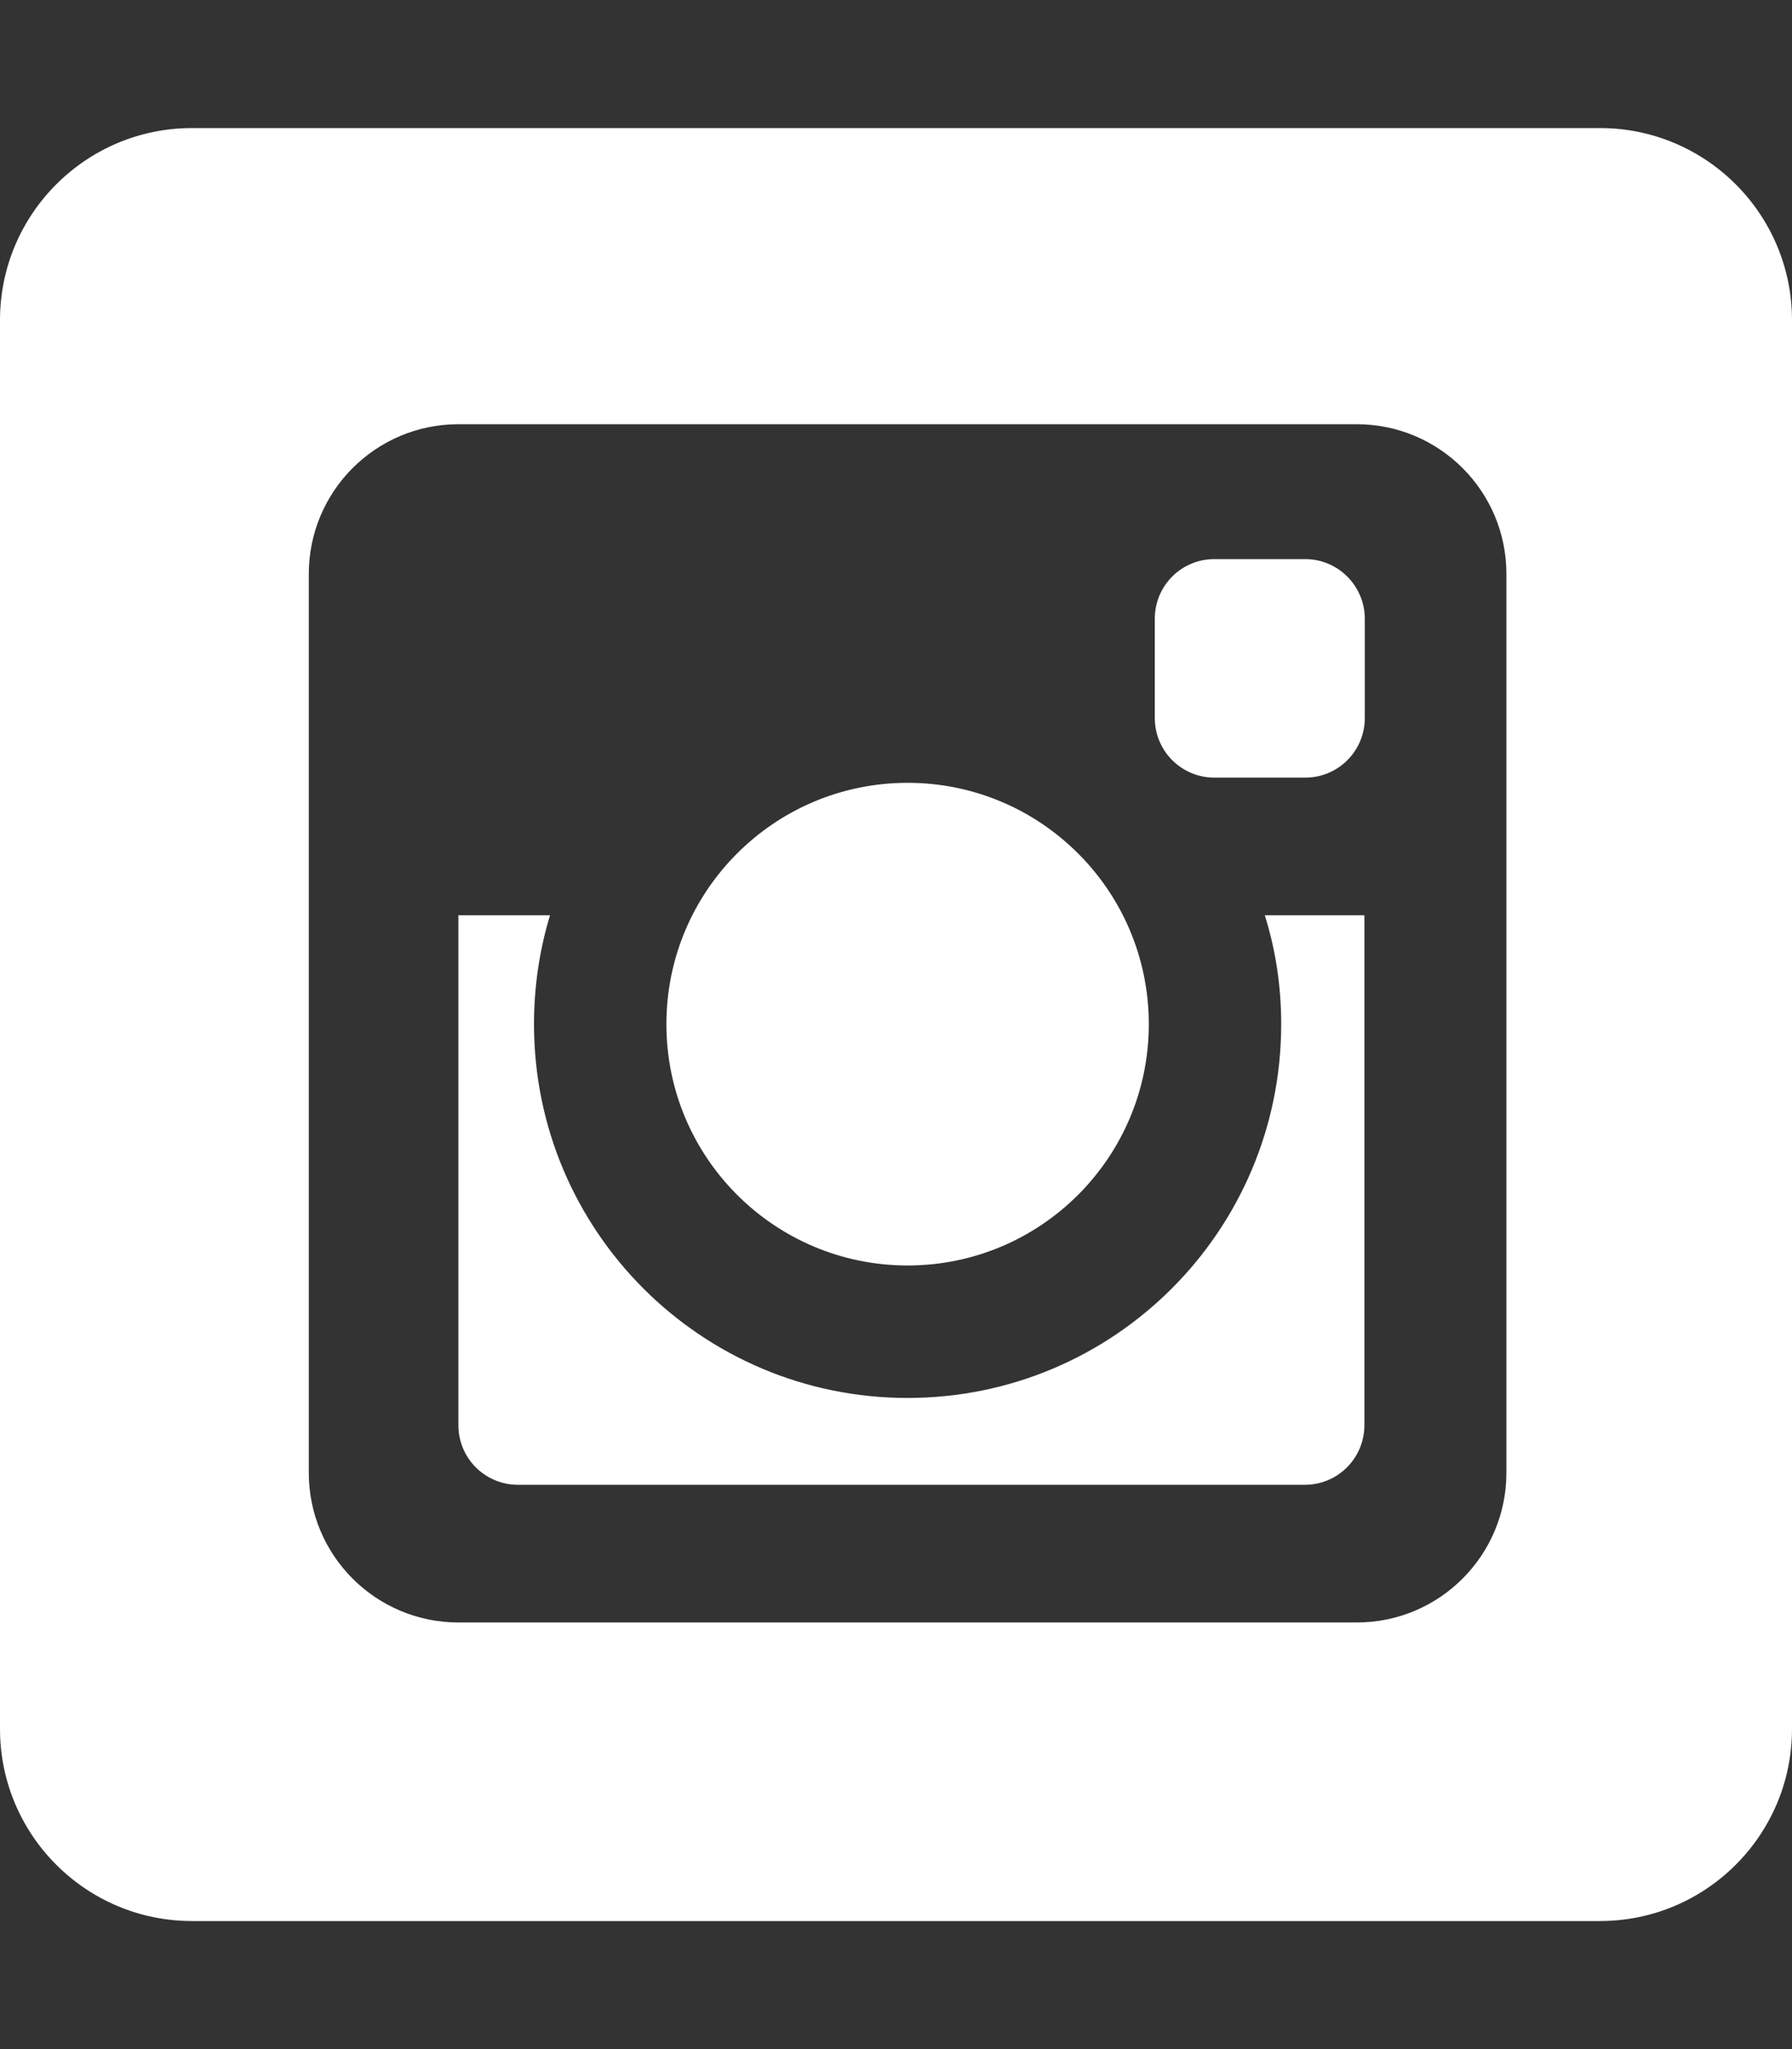
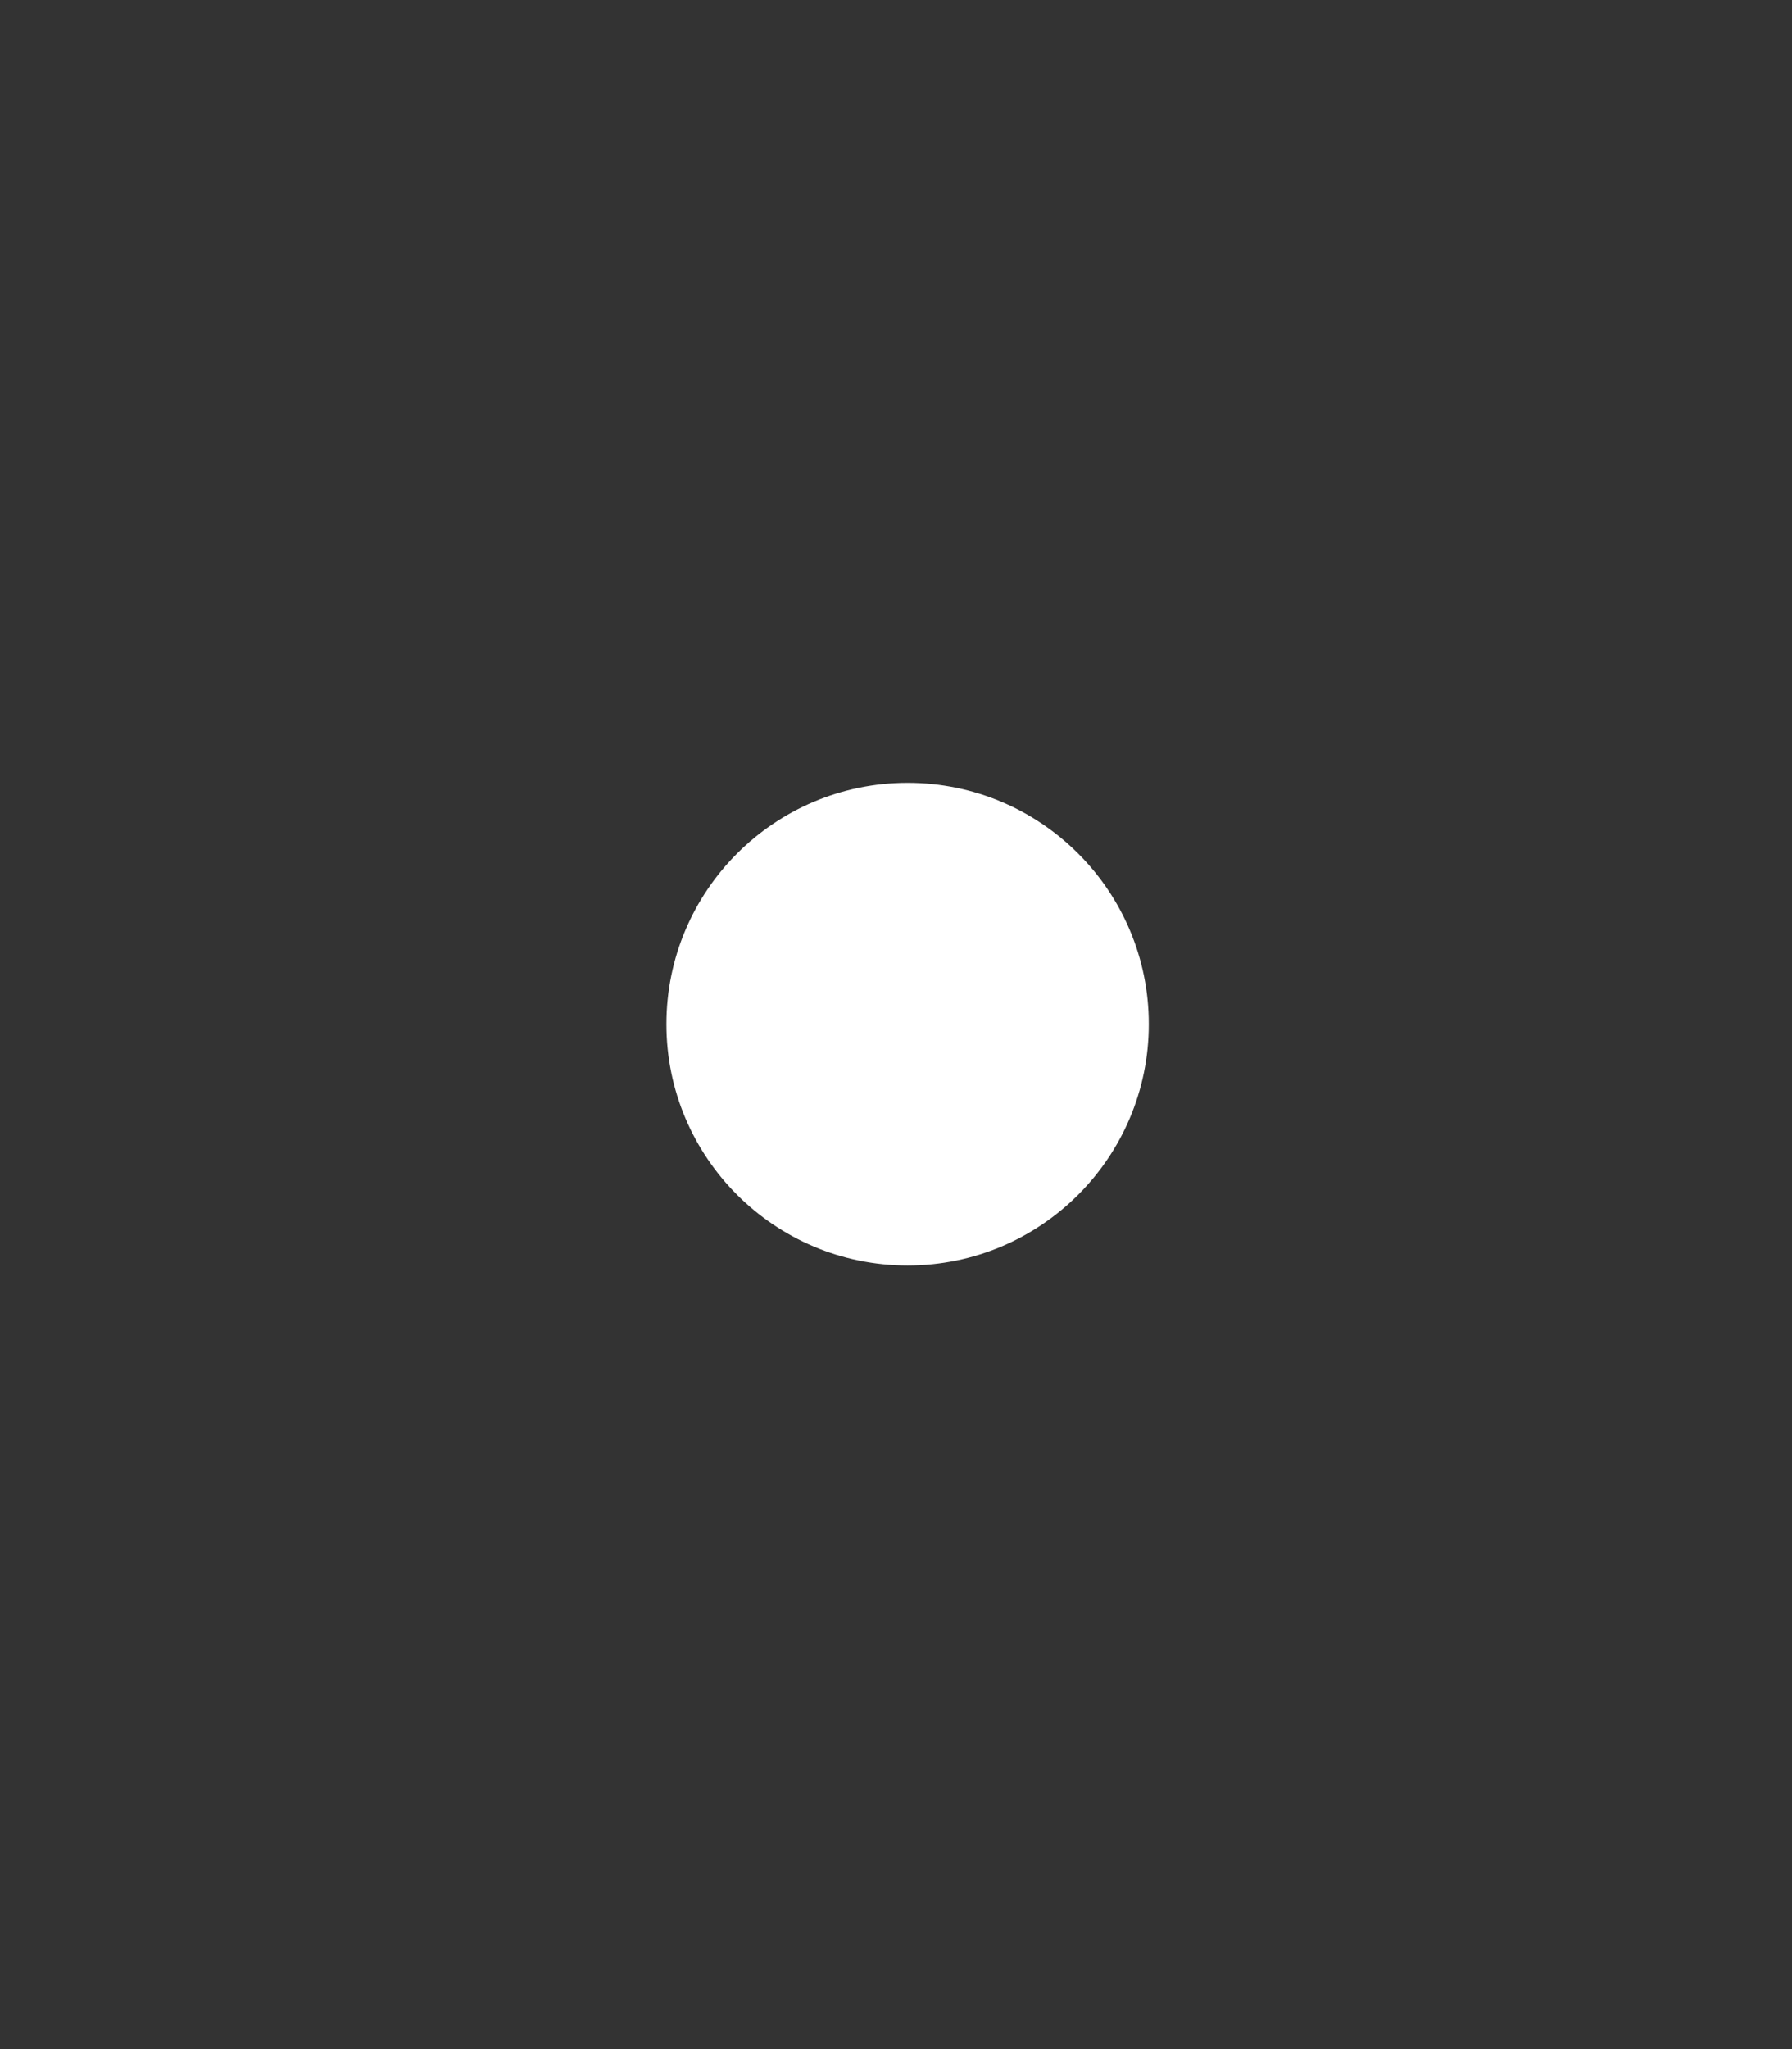
<svg xmlns="http://www.w3.org/2000/svg" version="1.1" id="Layer_1" x="0px" y="0px" viewBox="0 0 448 512" style="enable-background:new 0 0 448 512;" xml:space="preserve">
  <rect x="0" y="0" width="448" height="512" fill="#333333" stroke="none" />
  <style type="text/css">
	.st0{fill:#FFFFFF;}
</style>
  <g>
-     <path class="st0" d="M326.3,139.7h-22.7c-8.3,0-14.9,6.7-14.9,14.9v24.8c0,8.3,6.7,14.9,14.9,14.9h22.7c8.3,0,14.9-6.7,14.9-14.9   v-24.8C341.2,146.4,334.5,139.7,326.3,139.7z" />
-     <path class="st0" d="M320.3,255.9c0,51.6-41.8,93.4-93.4,93.4c-51.6,0-93.4-41.8-93.4-93.4c0-9.5,1.4-18.6,4-27.2h-22.9v127.4   c0,8.3,6.7,14.9,14.9,14.9h196.7c8.3,0,14.9-6.7,14.9-14.9V228.7h-24.9C318.9,237.3,320.3,246.4,320.3,255.9z" />
    <path class="st0" d="M226.9,316.2c33.3,0,60.3-27,60.3-60.3c0-33.3-27-60.3-60.3-60.3c-33.3,0-60.3,27-60.3,60.3   C166.6,289.2,193.6,316.2,226.9,316.2z" />
-     <path class="st0" d="M400,32H48C21.5,32,0,53.5,0,80v352c0,26.5,21.5,48,48,48h352c26.5,0,48-21.5,48-48V80   C448,53.5,426.5,32,400,32z M376.6,368c0,20.6-16.7,37.4-37.4,37.4H114.6c-20.6,0-37.4-16.7-37.4-37.4V143.4   c0-20.6,16.7-37.4,37.4-37.4h224.6c20.6,0,37.4,16.7,37.4,37.4V368z" />
  </g>
</svg>